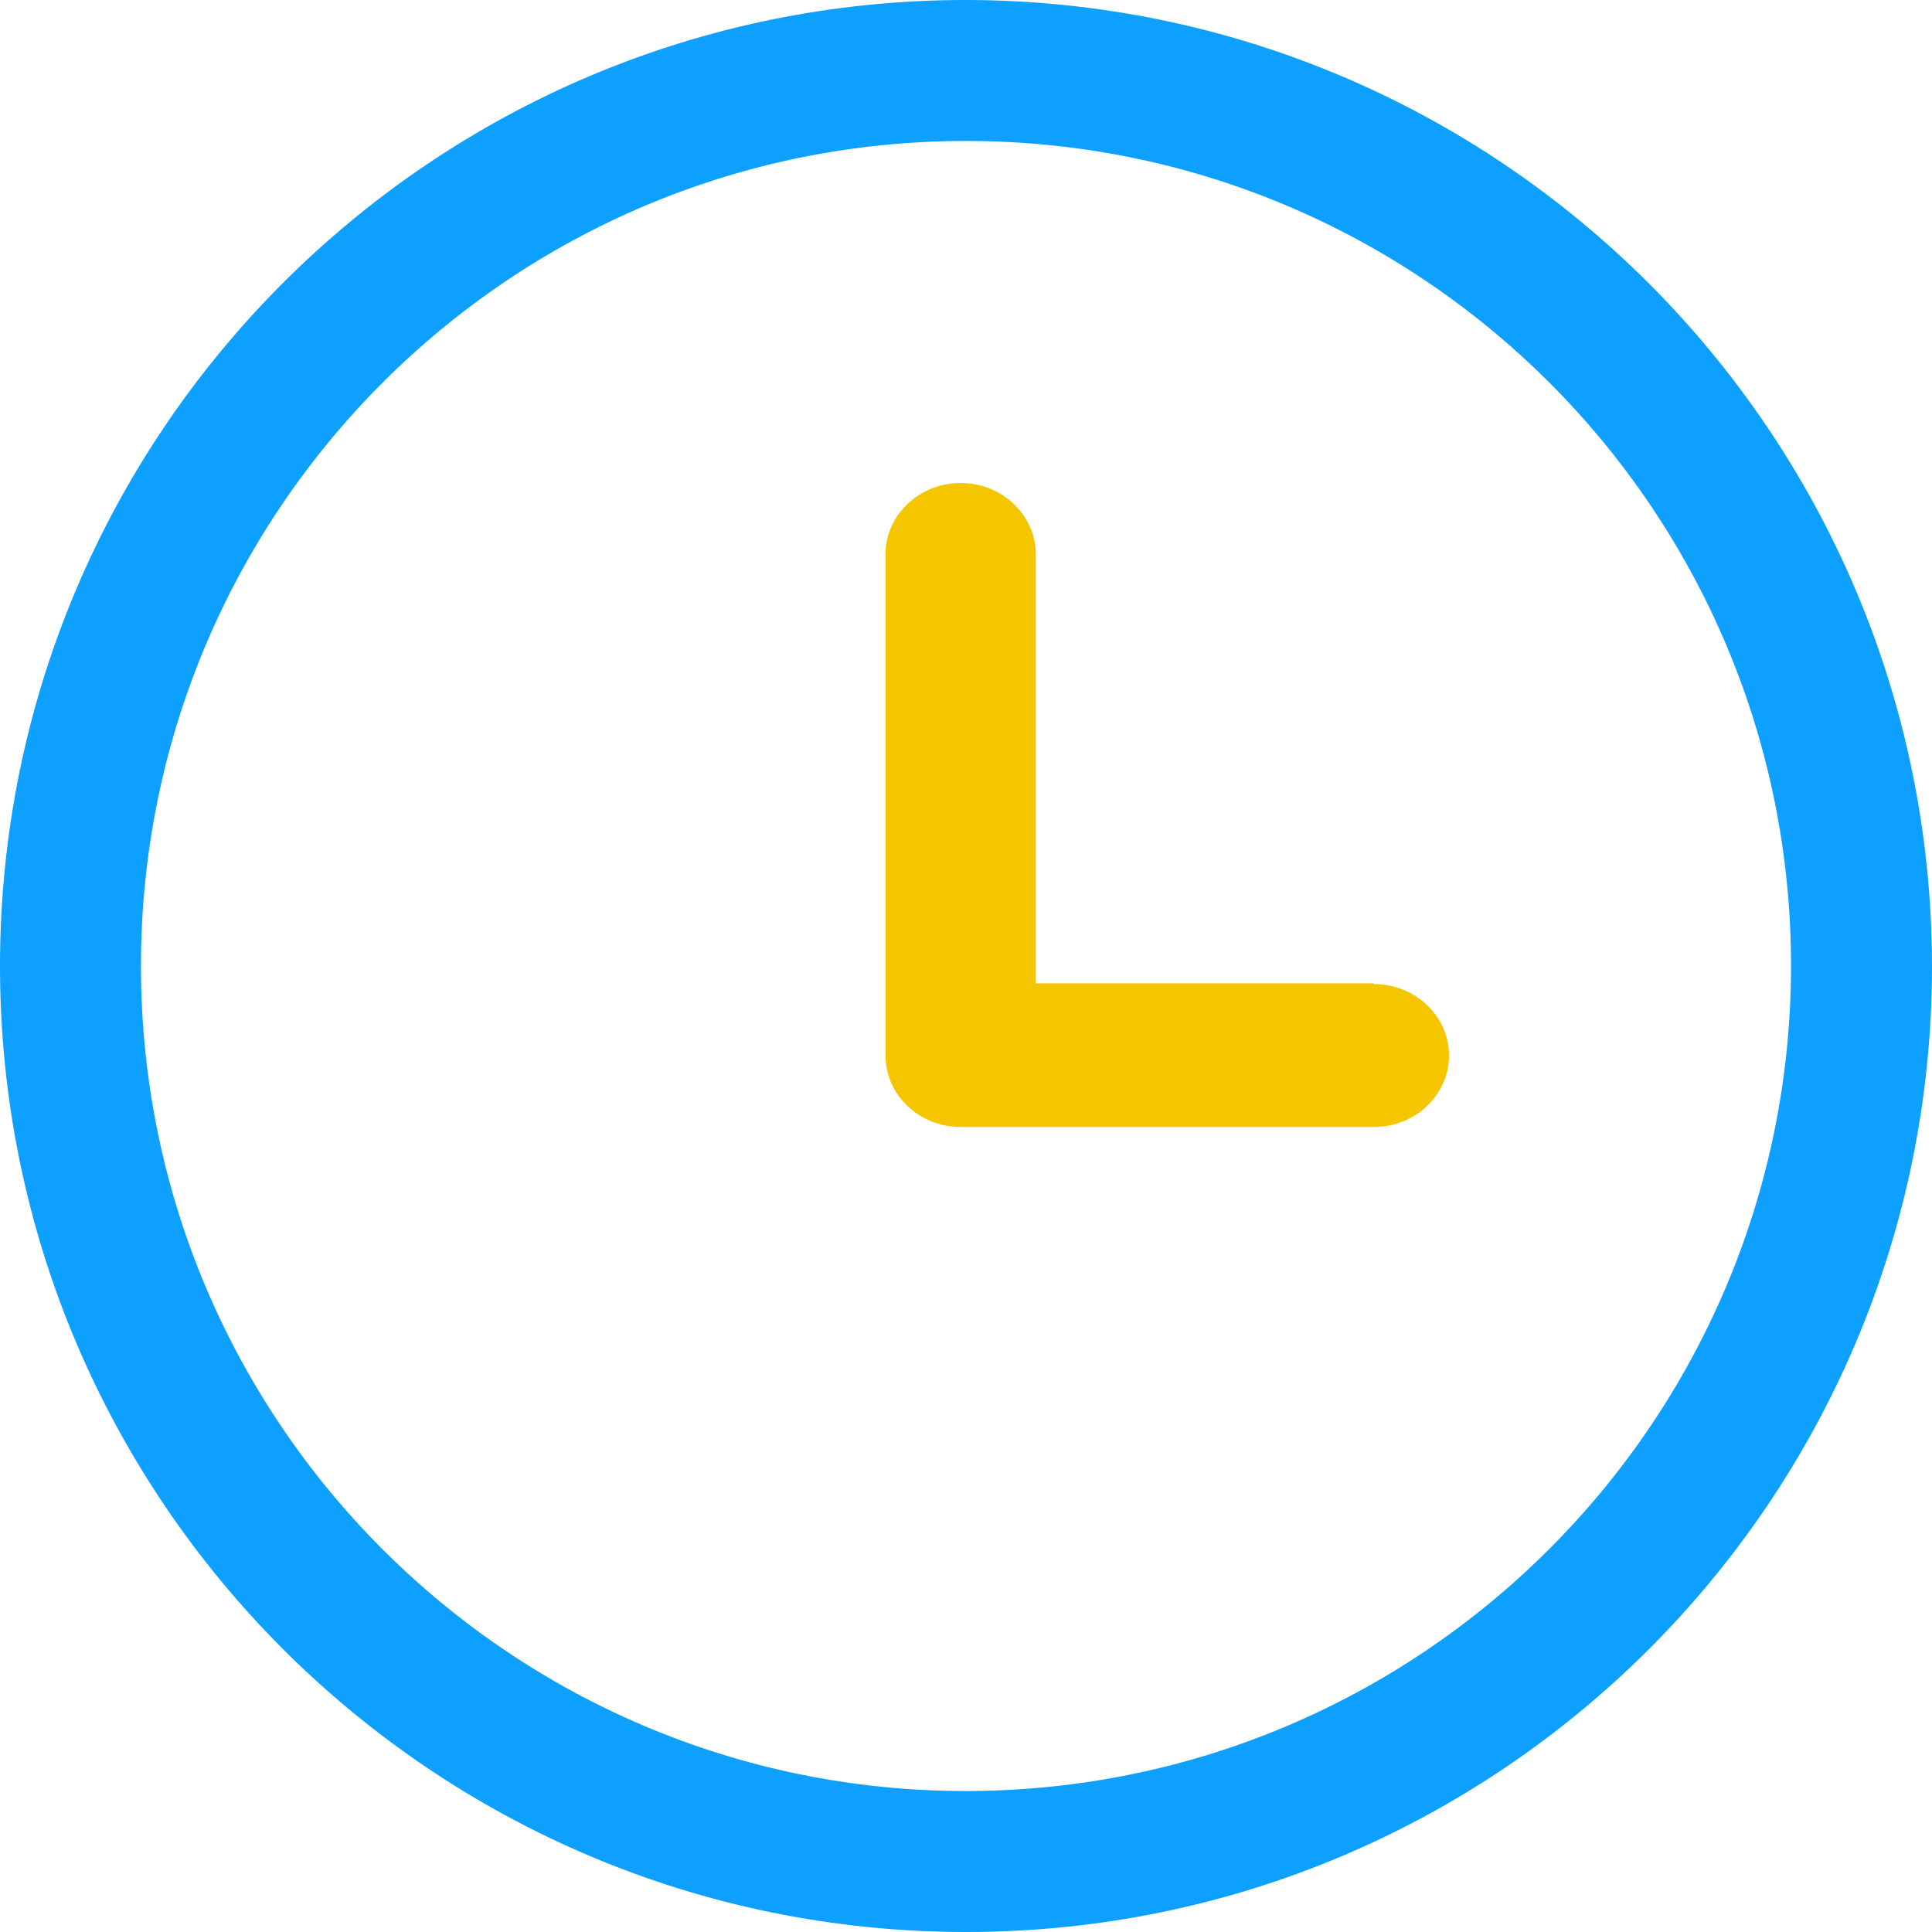
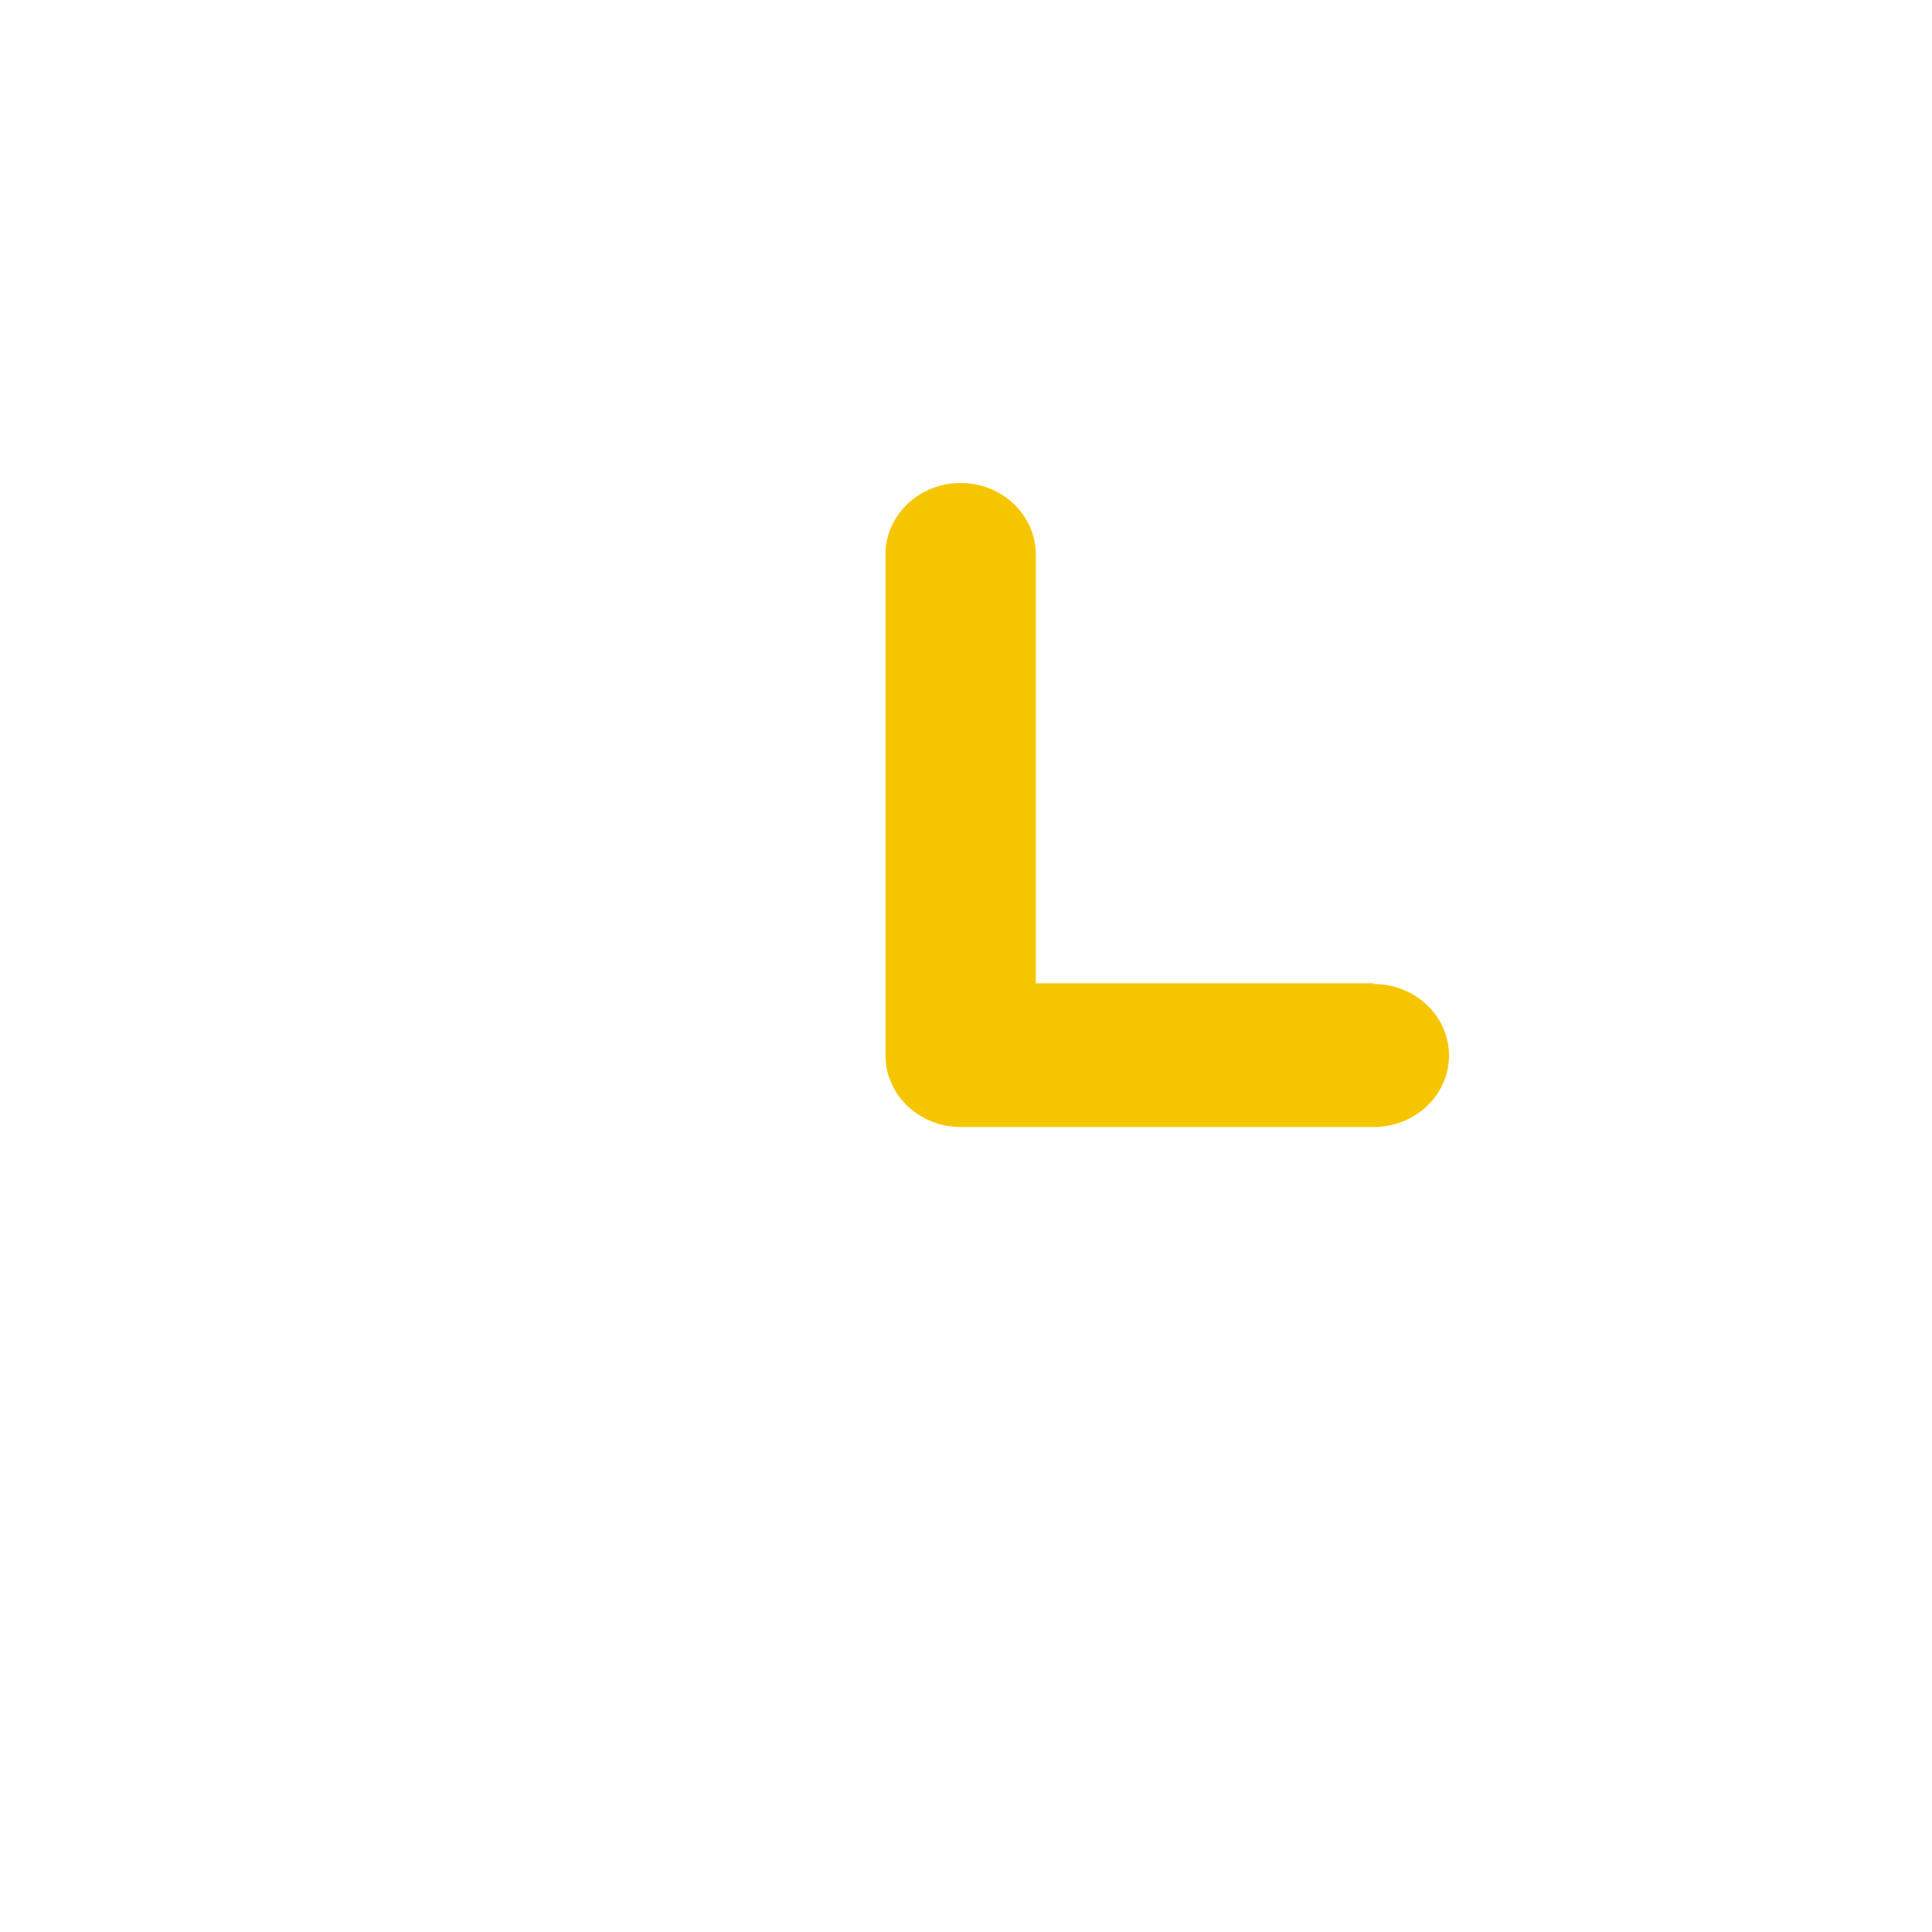
<svg xmlns="http://www.w3.org/2000/svg" width="24px" height="24px" viewBox="0 0 24 24" version="1.1">
  <title>time</title>
  <desc>Created with Sketch.</desc>
  <g id="NOV-19" stroke="none" stroke-width="1" fill="none" fill-rule="evenodd">
    <g id="Webinar" transform="translate(-245, -780)" fill-rule="nonzero">
      <g id="time" transform="translate(245, 780)">
-         <path d="M12,0 C5.373,0 0,5.373 0,12 C0,18.627 5.373,24 12,24 C18.627,24 24,18.627 24,12 C23.992,5.376 18.624,0.008 12,0 Z M12,22.249 C6.34,22.249 1.751,17.66 1.751,12 C1.751,6.34 6.34,1.751 12,1.751 C17.66,1.751 22.249,6.34 22.249,12 C22.243,17.658 17.658,22.243 12,22.249 L12,22.249 Z" id="Shape" fill="#0DA0FF" />
        <path d="M17.063,12.215 L17.063,12.215 L12.867,12.215 L12.867,6.888 C12.867,6.398 12.449,6 11.934,6 C11.418,6 11,6.398 11,6.888 L11,13.112 C11,13.602 11.418,14 11.934,14 L11.934,14 L17.066,14 C17.582,14 18,13.602 18,13.112 C18,12.622 17.582,12.224 17.066,12.224 L17.063,12.215 Z" id="Path" fill="#F5C600" />
      </g>
    </g>
  </g>
</svg>